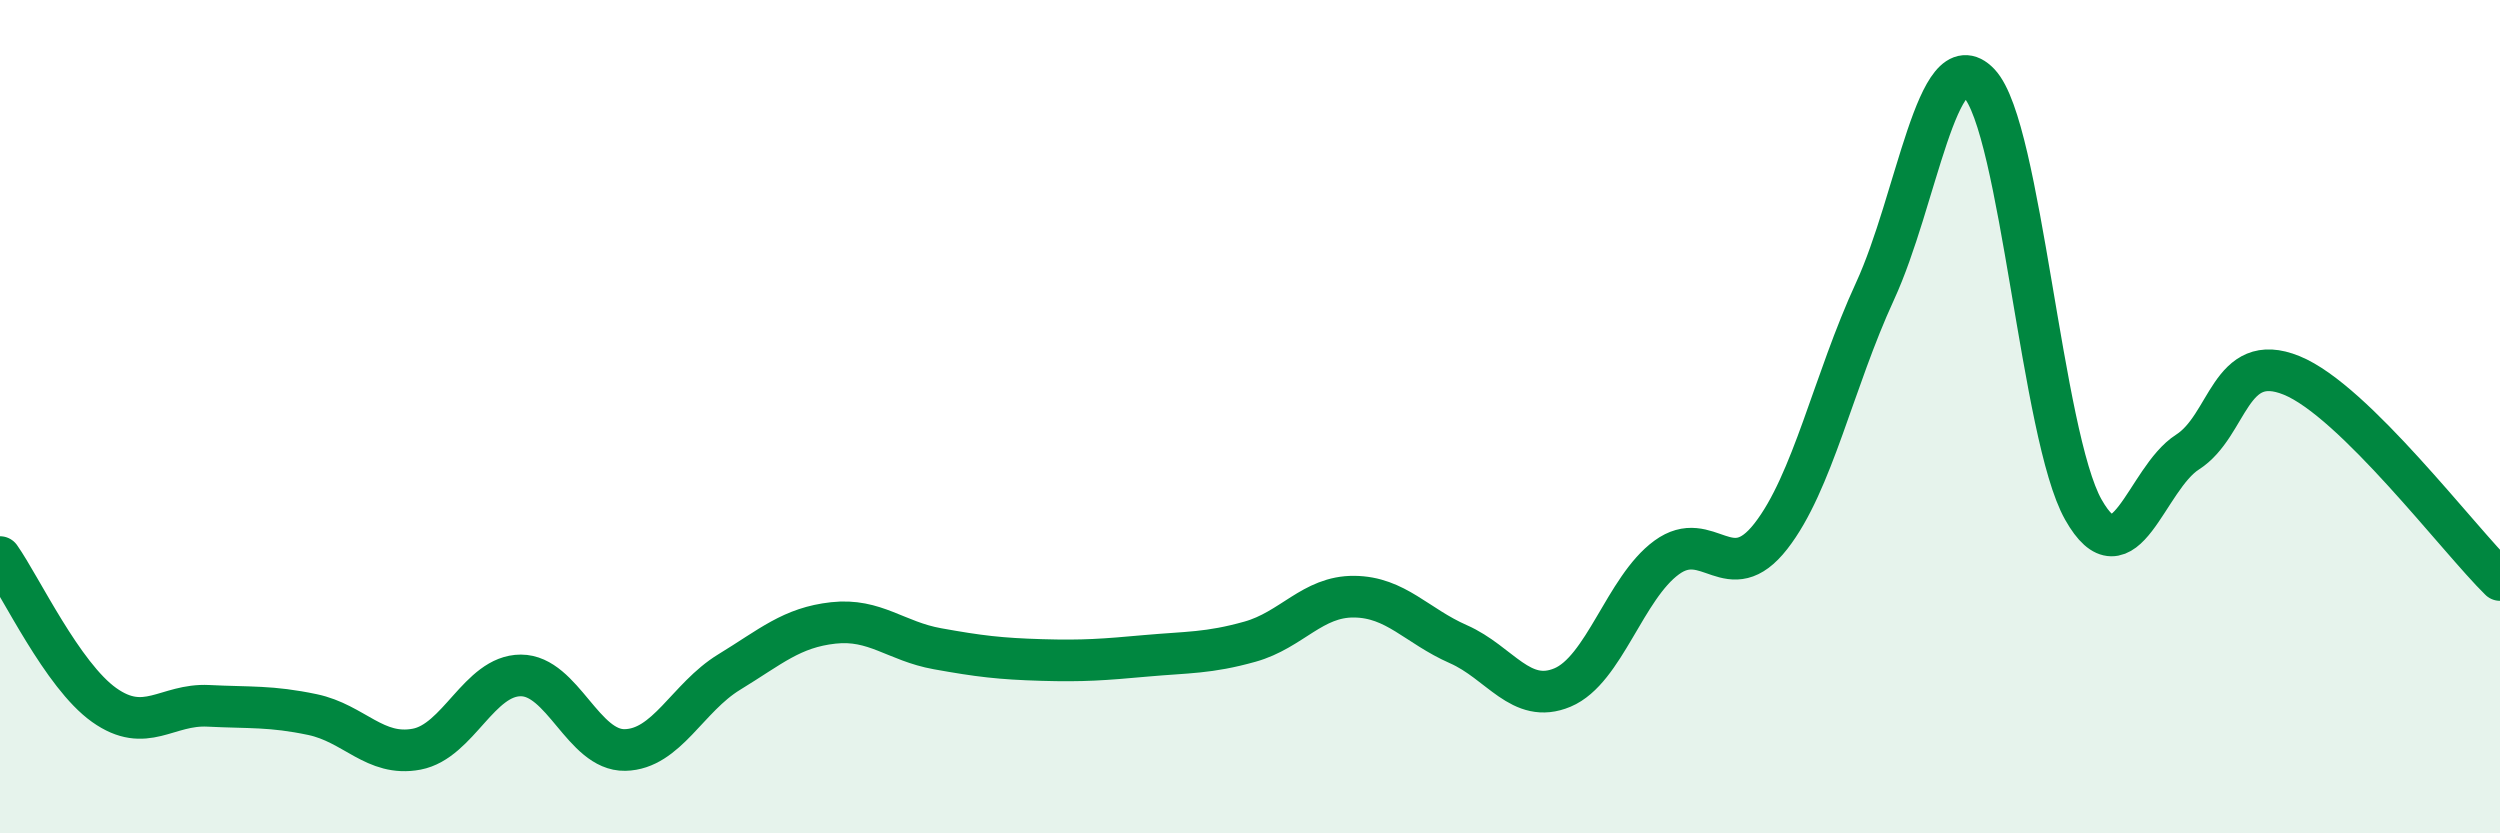
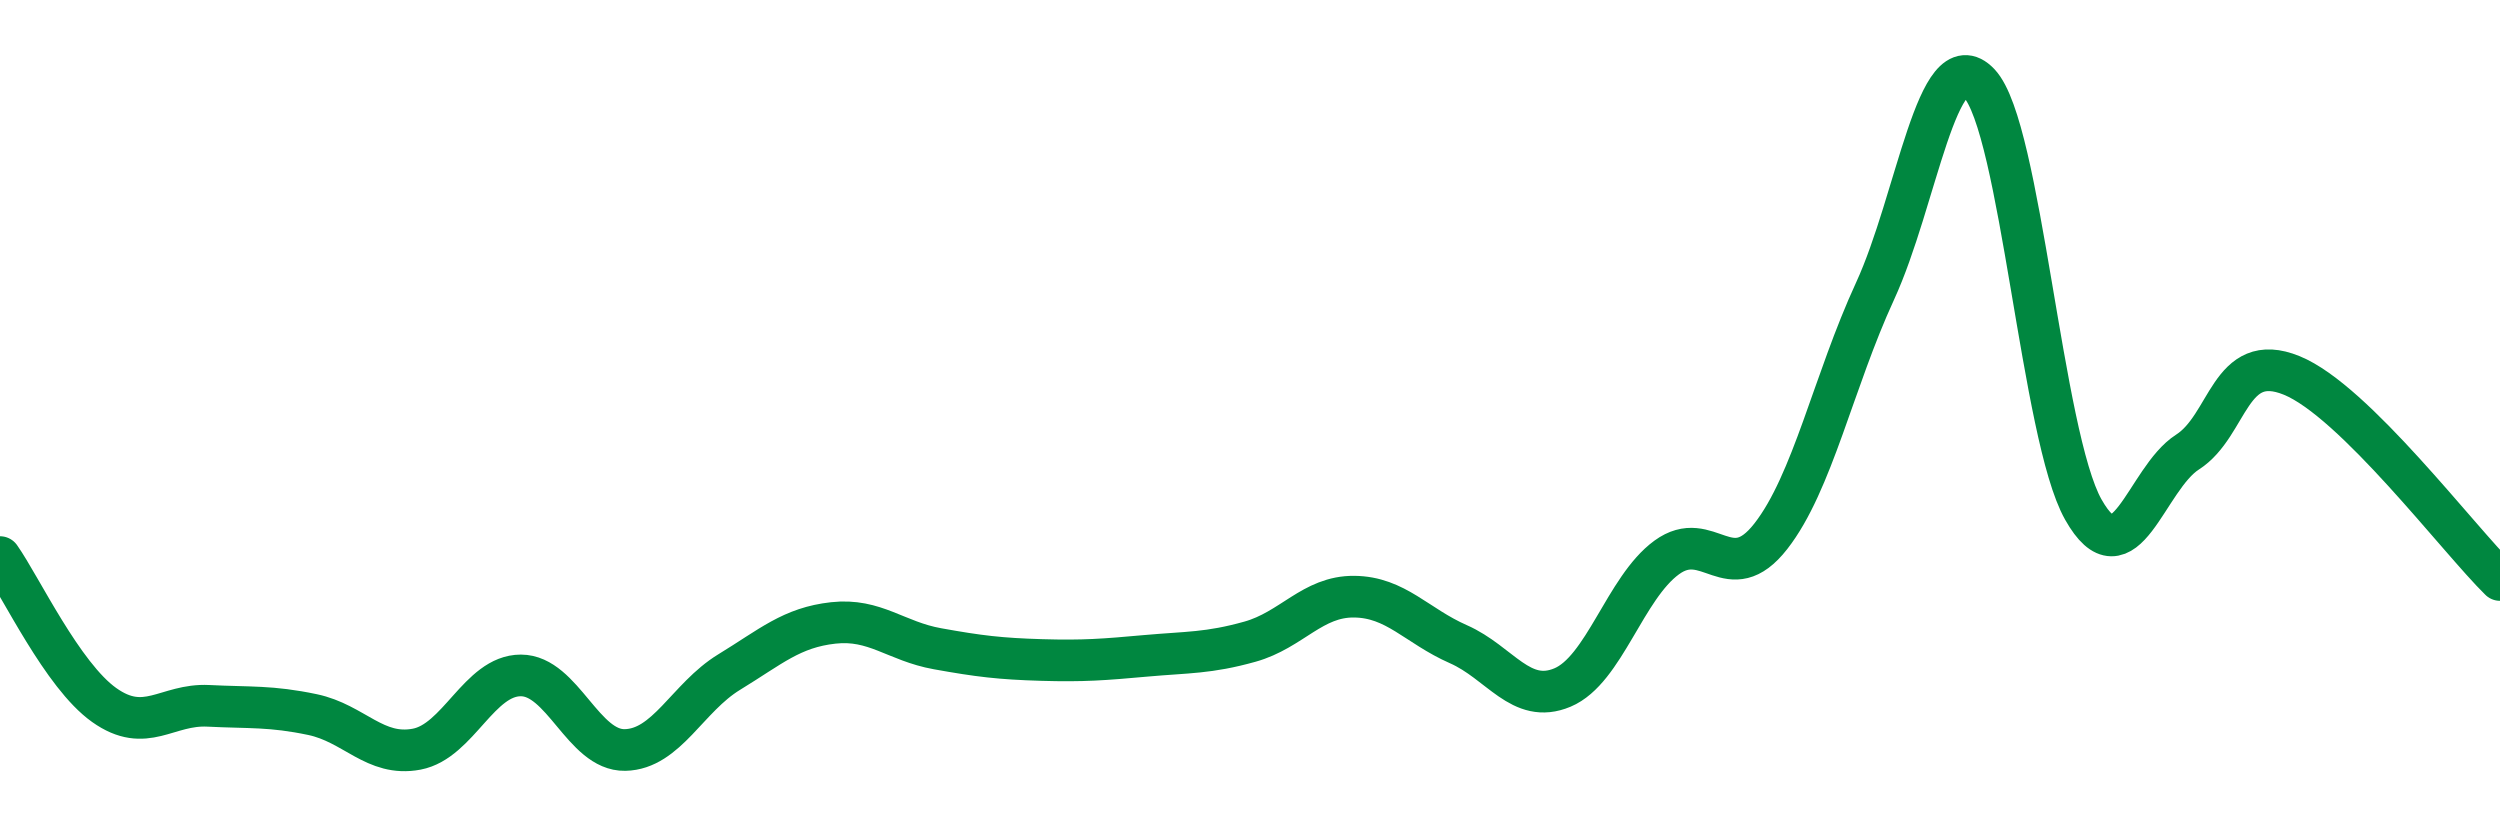
<svg xmlns="http://www.w3.org/2000/svg" width="60" height="20" viewBox="0 0 60 20">
-   <path d="M 0,13.37 C 0.5,14.08 1.5,16.21 2.5,16.92 C 3.5,17.63 4,16.89 5,16.94 C 6,16.99 6.5,16.94 7.5,17.15 C 8.5,17.36 9,18.17 10,17.98 C 11,17.79 11.5,16.21 12.5,16.21 C 13.5,16.21 14,18.02 15,18 C 16,17.98 16.5,16.74 17.5,16.13 C 18.5,15.52 19,15.06 20,14.95 C 21,14.84 21.5,15.39 22.5,15.57 C 23.5,15.75 24,15.81 25,15.84 C 26,15.87 26.5,15.83 27.5,15.74 C 28.5,15.65 29,15.68 30,15.4 C 31,15.12 31.5,14.31 32.5,14.32 C 33.5,14.33 34,15.02 35,15.46 C 36,15.9 36.5,16.92 37.5,16.5 C 38.5,16.08 39,14.11 40,13.38 C 41,12.65 41.5,14.15 42.5,12.87 C 43.5,11.59 44,9.16 45,6.99 C 46,4.82 46.5,0.95 47.5,2 C 48.5,3.05 49,10.46 50,12.23 C 51,14 51.5,11.49 52.5,10.85 C 53.5,10.21 53.5,8.4 55,9.01 C 56.5,9.62 59,12.94 60,13.92L60 20L0 20Z" fill="#008740" opacity="0.1" stroke-linecap="round" stroke-linejoin="round" />
  <path d="M 0,13.37 C 0.5,14.08 1.5,16.21 2.5,16.92 C 3.5,17.63 4,16.89 5,16.94 C 6,16.99 6.5,16.94 7.5,17.15 C 8.5,17.36 9,18.17 10,17.98 C 11,17.79 11.5,16.21 12.5,16.21 C 13.5,16.21 14,18.02 15,18 C 16,17.98 16.5,16.74 17.5,16.13 C 18.5,15.52 19,15.06 20,14.95 C 21,14.84 21.5,15.39 22.5,15.57 C 23.5,15.75 24,15.81 25,15.84 C 26,15.87 26.5,15.83 27.5,15.74 C 28.5,15.65 29,15.68 30,15.4 C 31,15.12 31.5,14.31 32.5,14.32 C 33.5,14.33 34,15.02 35,15.46 C 36,15.9 36.5,16.92 37.5,16.5 C 38.5,16.08 39,14.11 40,13.38 C 41,12.65 41.5,14.15 42.5,12.87 C 43.5,11.59 44,9.16 45,6.99 C 46,4.82 46.5,0.95 47.5,2 C 48.5,3.05 49,10.46 50,12.23 C 51,14 51.5,11.49 52.5,10.85 C 53.5,10.21 53.5,8.4 55,9.01 C 56.5,9.62 59,12.94 60,13.92" stroke="#008740" stroke-width="1" fill="none" stroke-linecap="round" stroke-linejoin="round" />
</svg>